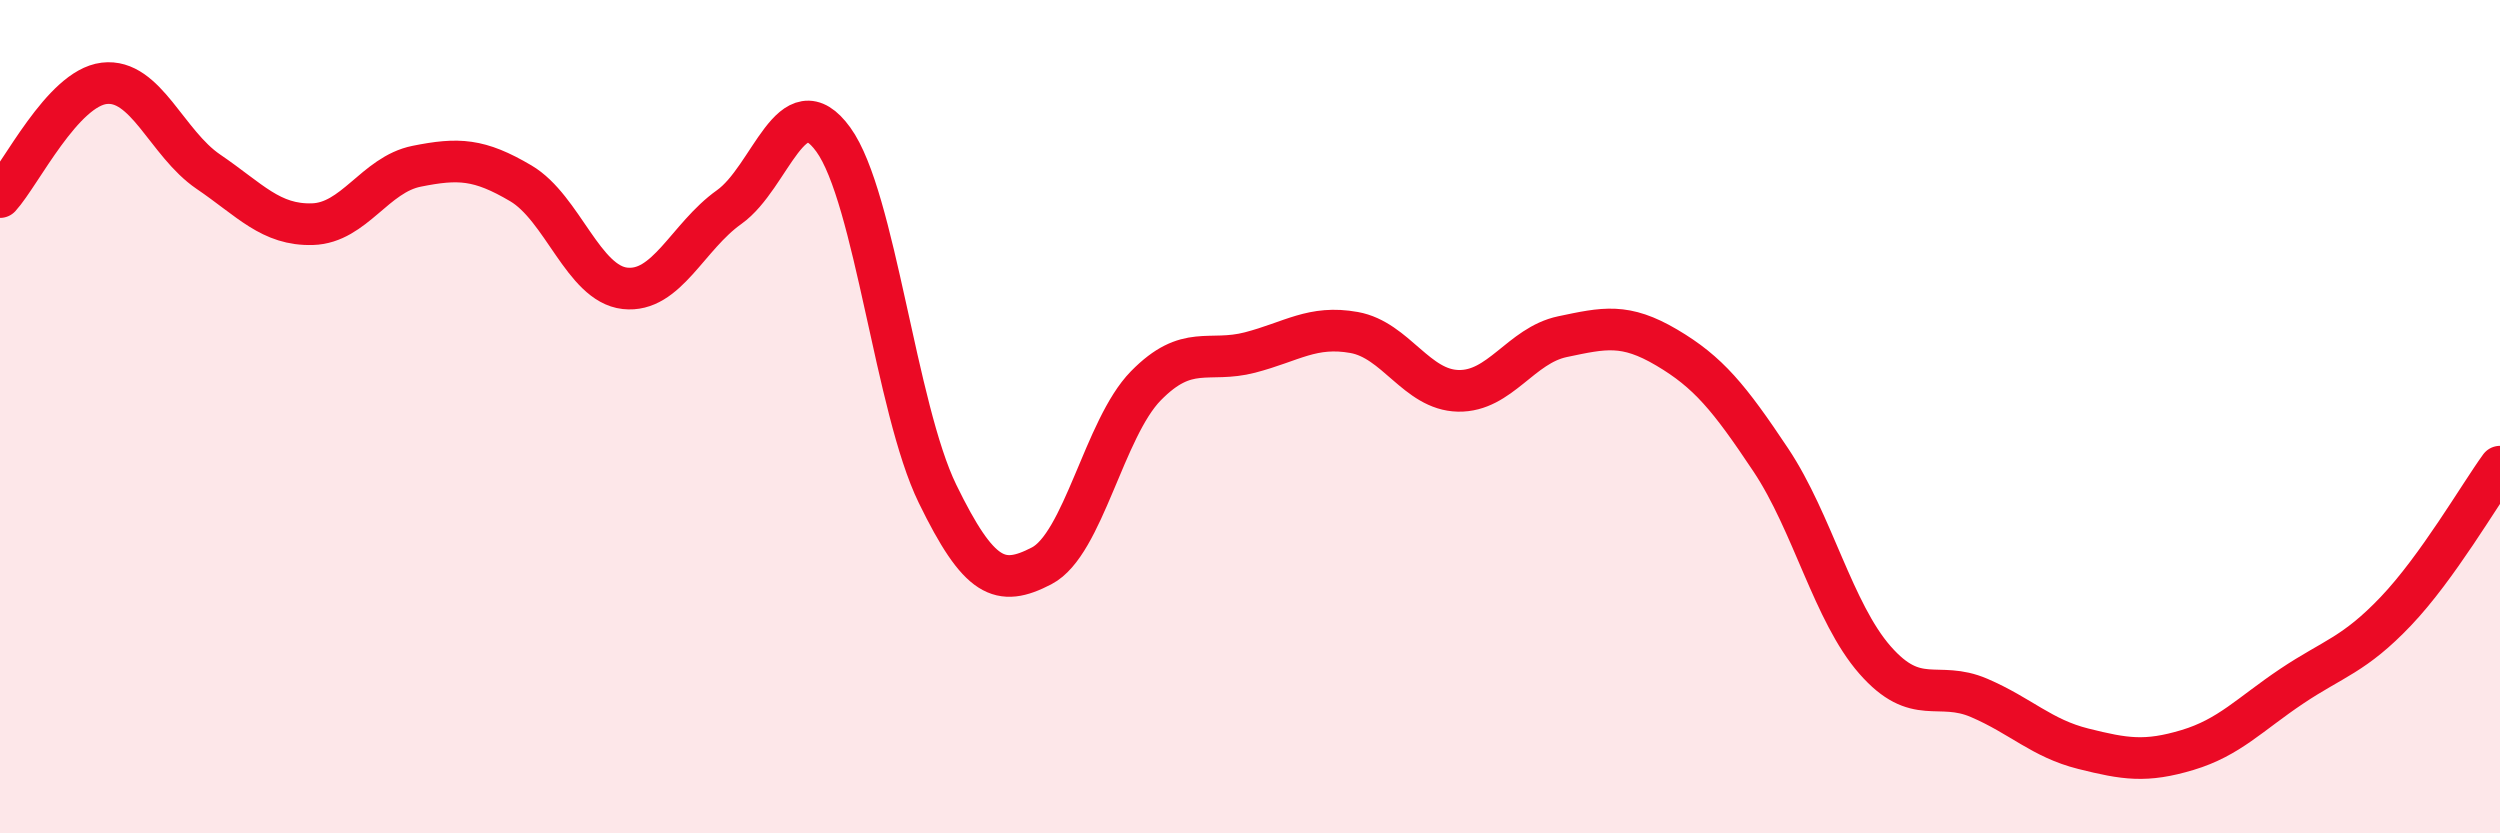
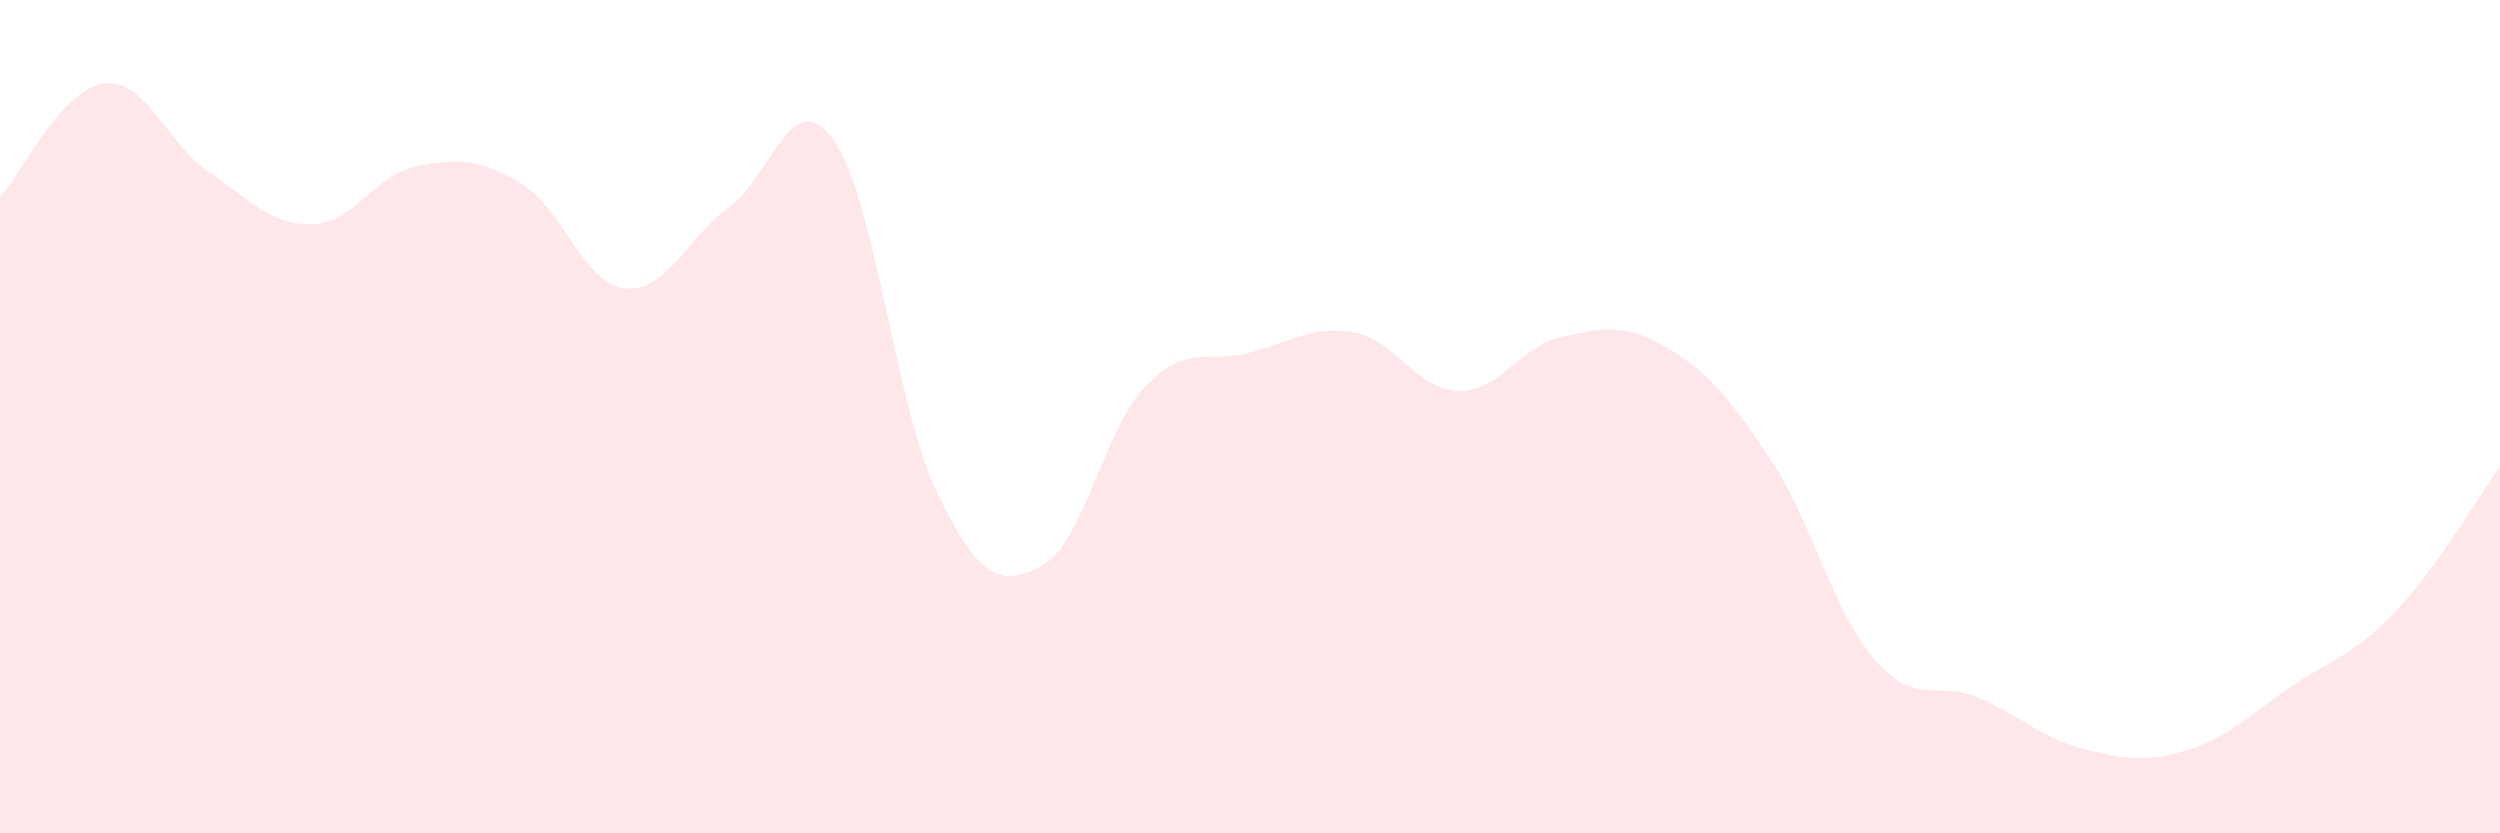
<svg xmlns="http://www.w3.org/2000/svg" width="60" height="20" viewBox="0 0 60 20">
  <path d="M 0,4.73 C 0.5,4.18 1.5,2.12 2.5,2 C 3.5,1.88 4,3.44 5,4.12 C 6,4.8 6.5,5.41 7.5,5.38 C 8.5,5.35 9,4.19 10,3.99 C 11,3.79 11.5,3.81 12.5,4.4 C 13.5,4.99 14,6.81 15,6.92 C 16,7.03 16.5,5.68 17.5,4.97 C 18.5,4.26 19,1.97 20,3.35 C 21,4.73 21.5,9.8 22.5,11.85 C 23.5,13.9 24,14.1 25,13.58 C 26,13.06 26.5,10.28 27.5,9.26 C 28.5,8.24 29,8.72 30,8.46 C 31,8.2 31.5,7.8 32.5,7.98 C 33.5,8.16 34,9.36 35,9.38 C 36,9.4 36.5,8.29 37.5,8.08 C 38.5,7.87 39,7.75 40,8.34 C 41,8.93 41.5,9.54 42.5,11.04 C 43.5,12.54 44,14.7 45,15.84 C 46,16.98 46.5,16.32 47.5,16.75 C 48.5,17.18 49,17.72 50,17.97 C 51,18.22 51.5,18.3 52.5,18 C 53.5,17.7 54,17.14 55,16.47 C 56,15.8 56.5,15.72 57.5,14.67 C 58.5,13.62 59.5,11.89 60,11.2L60 20L0 20Z" fill="#EB0A25" opacity="0.1" stroke-linecap="round" stroke-linejoin="round" />
-   <path d="M 0,4.73 C 0.5,4.18 1.5,2.12 2.5,2 C 3.5,1.88 4,3.44 5,4.12 C 6,4.8 6.5,5.41 7.5,5.38 C 8.5,5.35 9,4.19 10,3.99 C 11,3.79 11.5,3.81 12.5,4.4 C 13.5,4.99 14,6.81 15,6.92 C 16,7.03 16.5,5.68 17.5,4.97 C 18.5,4.26 19,1.97 20,3.35 C 21,4.73 21.5,9.8 22.5,11.85 C 23.5,13.9 24,14.1 25,13.58 C 26,13.06 26.5,10.28 27.5,9.26 C 28.5,8.24 29,8.72 30,8.46 C 31,8.2 31.5,7.8 32.5,7.98 C 33.5,8.16 34,9.36 35,9.38 C 36,9.4 36.5,8.29 37.5,8.08 C 38.5,7.87 39,7.75 40,8.34 C 41,8.93 41.5,9.54 42.5,11.04 C 43.5,12.54 44,14.7 45,15.84 C 46,16.98 46.5,16.32 47.5,16.75 C 48.5,17.18 49,17.72 50,17.97 C 51,18.22 51.5,18.3 52.5,18 C 53.5,17.7 54,17.14 55,16.47 C 56,15.8 56.5,15.72 57.5,14.67 C 58.5,13.62 59.5,11.89 60,11.2" stroke="#EB0A25" stroke-width="1" fill="none" stroke-linecap="round" stroke-linejoin="round" />
</svg>